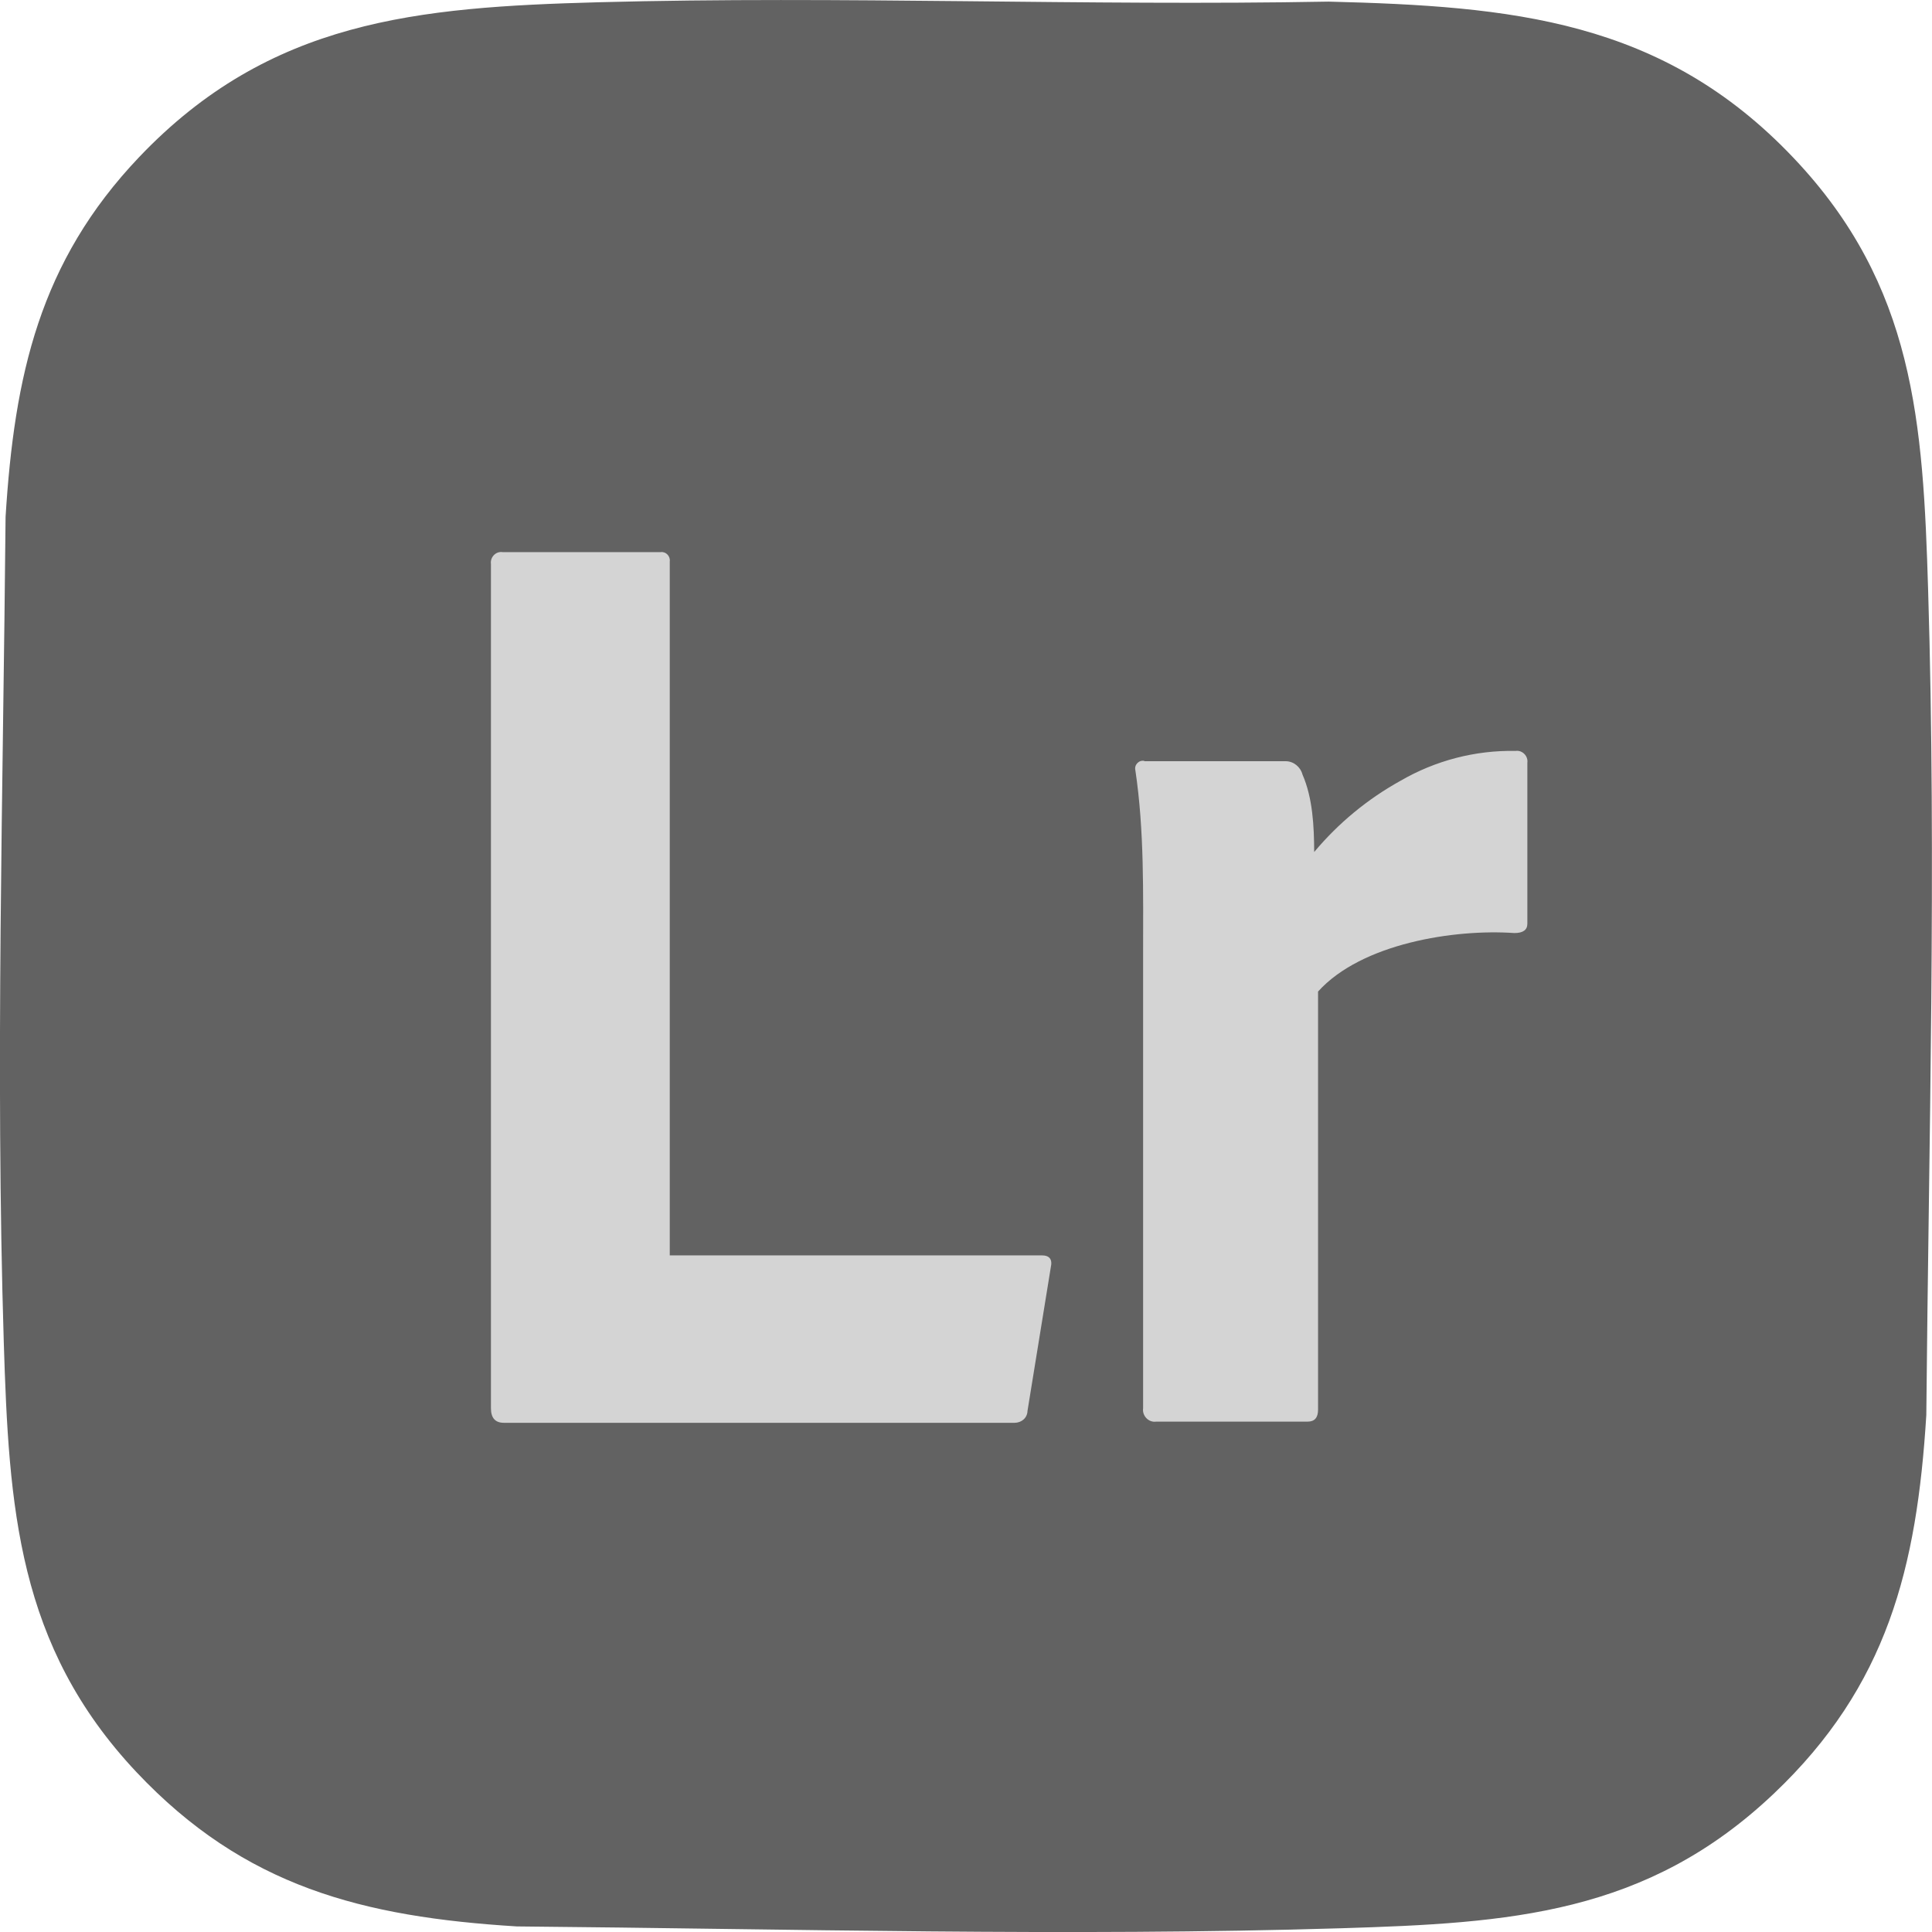
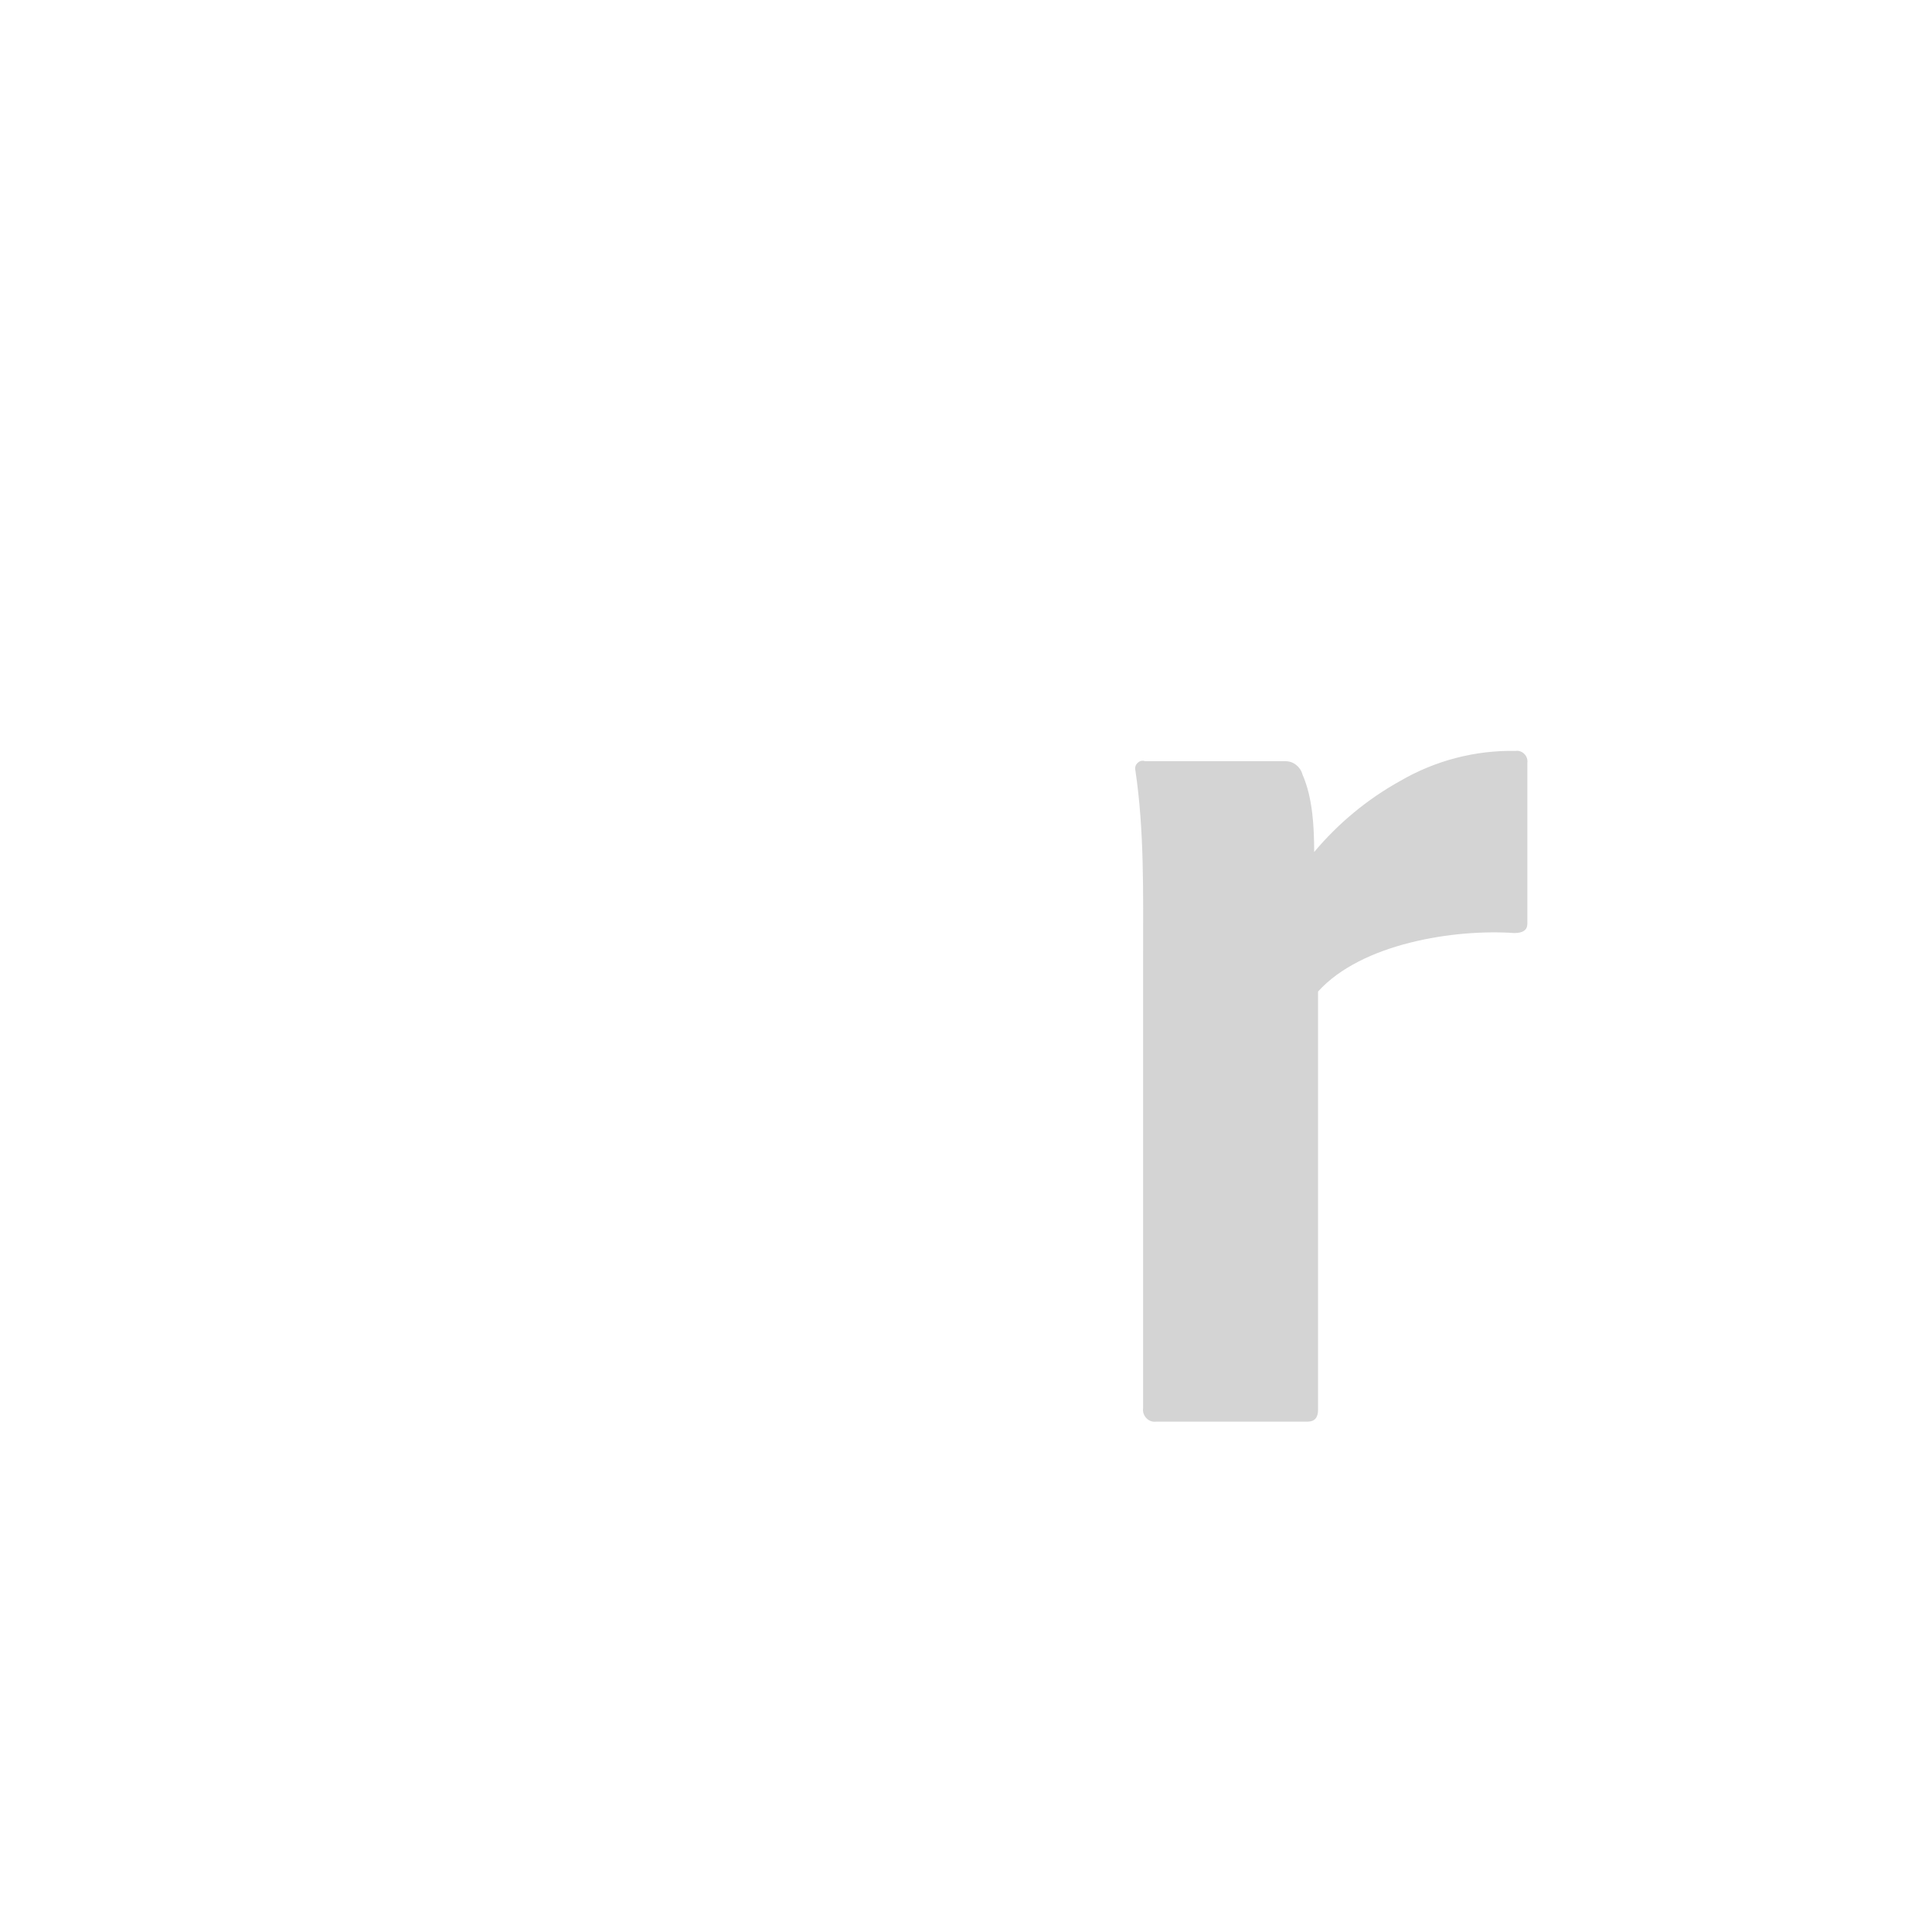
<svg xmlns="http://www.w3.org/2000/svg" viewBox="0 0 180 180">
  <defs>
    <style>
      .cls-1 {
        fill: #d4d4d4;
      }

      .cls-2 {
        fill: #626262;
      }
    </style>
  </defs>
  <g id="Layer_2" data-name="Layer 2">
    <g id="_7f0r1N" data-name="7f0r1N">
-       <path class="cls-2" d="M55.75.21c22.65-.61,45.37.36,68.03-.06,16.98.43,31.09,1.65,43.33,14.57,11.27,11.88,12.06,24.63,12.53,40.28.78,25.55.06,51.3-.17,76.84-.88,14.22-3.63,25.24-14.21,35.27-11.88,11.27-24.63,12.06-40.27,12.54-25.54.78-51.29.06-76.84-.17-14.34-.89-25.36-3.68-35.44-14.38C1.61,153.3.83,140.44.35,124.99c-.78-25.54-.06-51.3.17-76.84.82-13.16,3.16-23.76,12.45-33.52C25.14,1.85,38.9.67,55.75.21Z" />
-     </g>
+       </g>
  </g>
  <g id="Layer_1" data-name="Layer 1">
    <g>
-       <path class="cls-1" d="M94.53,132.56h-47.58c-.81,0-1.21-.45-1.21-1.36V52.55c-.09-.64.46-1.21,1.09-1.11h14.73c.48-.07.91.38.84.87v64.65h34.66c.72,0,1.01.37.84,1.11l-2.17,13.38c-.02.67-.57,1.11-1.21,1.11Z" />
      <path class="cls-1" d="M106.62,70.92h13.16c.73,0,1.38.52,1.57,1.24.96,2.2,1.08,4.85,1.09,7.22,2.26-2.7,4.98-4.94,8.03-6.63,3.27-1.9,6.98-2.86,10.74-2.79.62-.09,1.18.48,1.09,1.11v14.99c0,.58-.4.87-1.21.87-5.57-.39-14.24.96-18.29,5.45v38.96c0,.74-.32,1.11-.97,1.11h-14.12c-.69.1-1.31-.54-1.21-1.24v-42.31c0-5.67.12-11.51-.72-17.13-.13-.52.35-1,.85-.87Z" />
    </g>
  </g>
</svg>